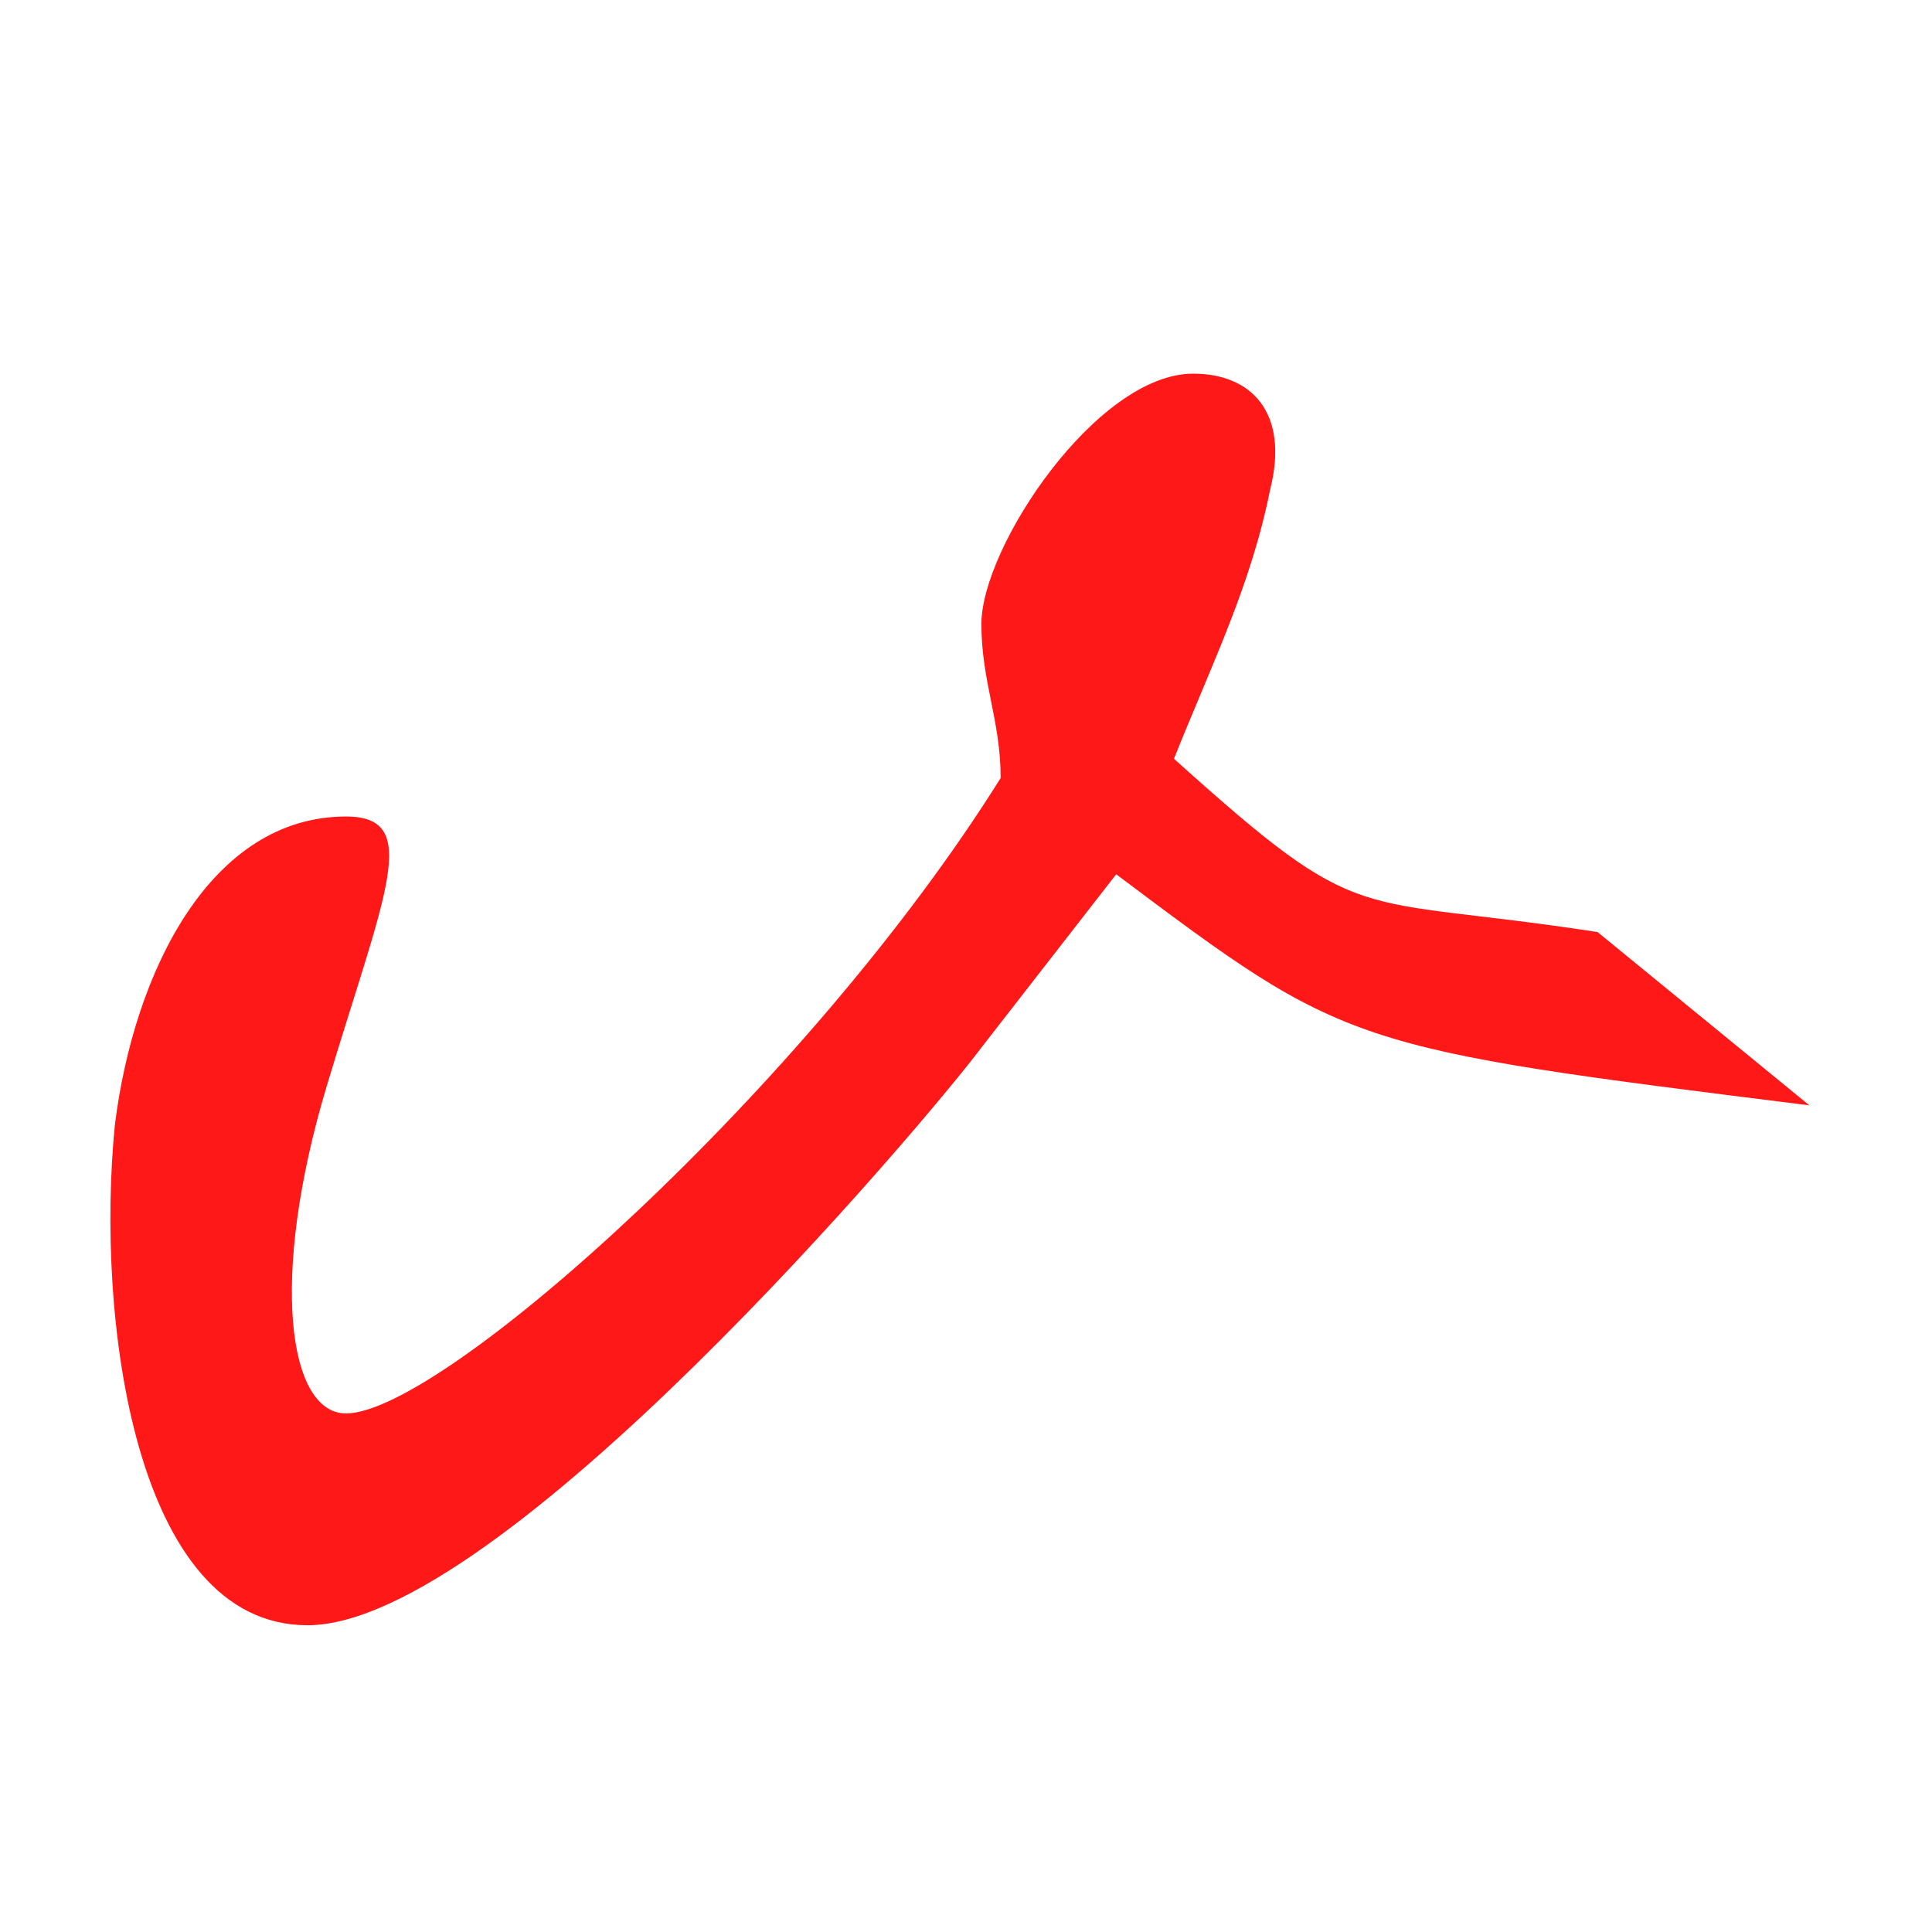
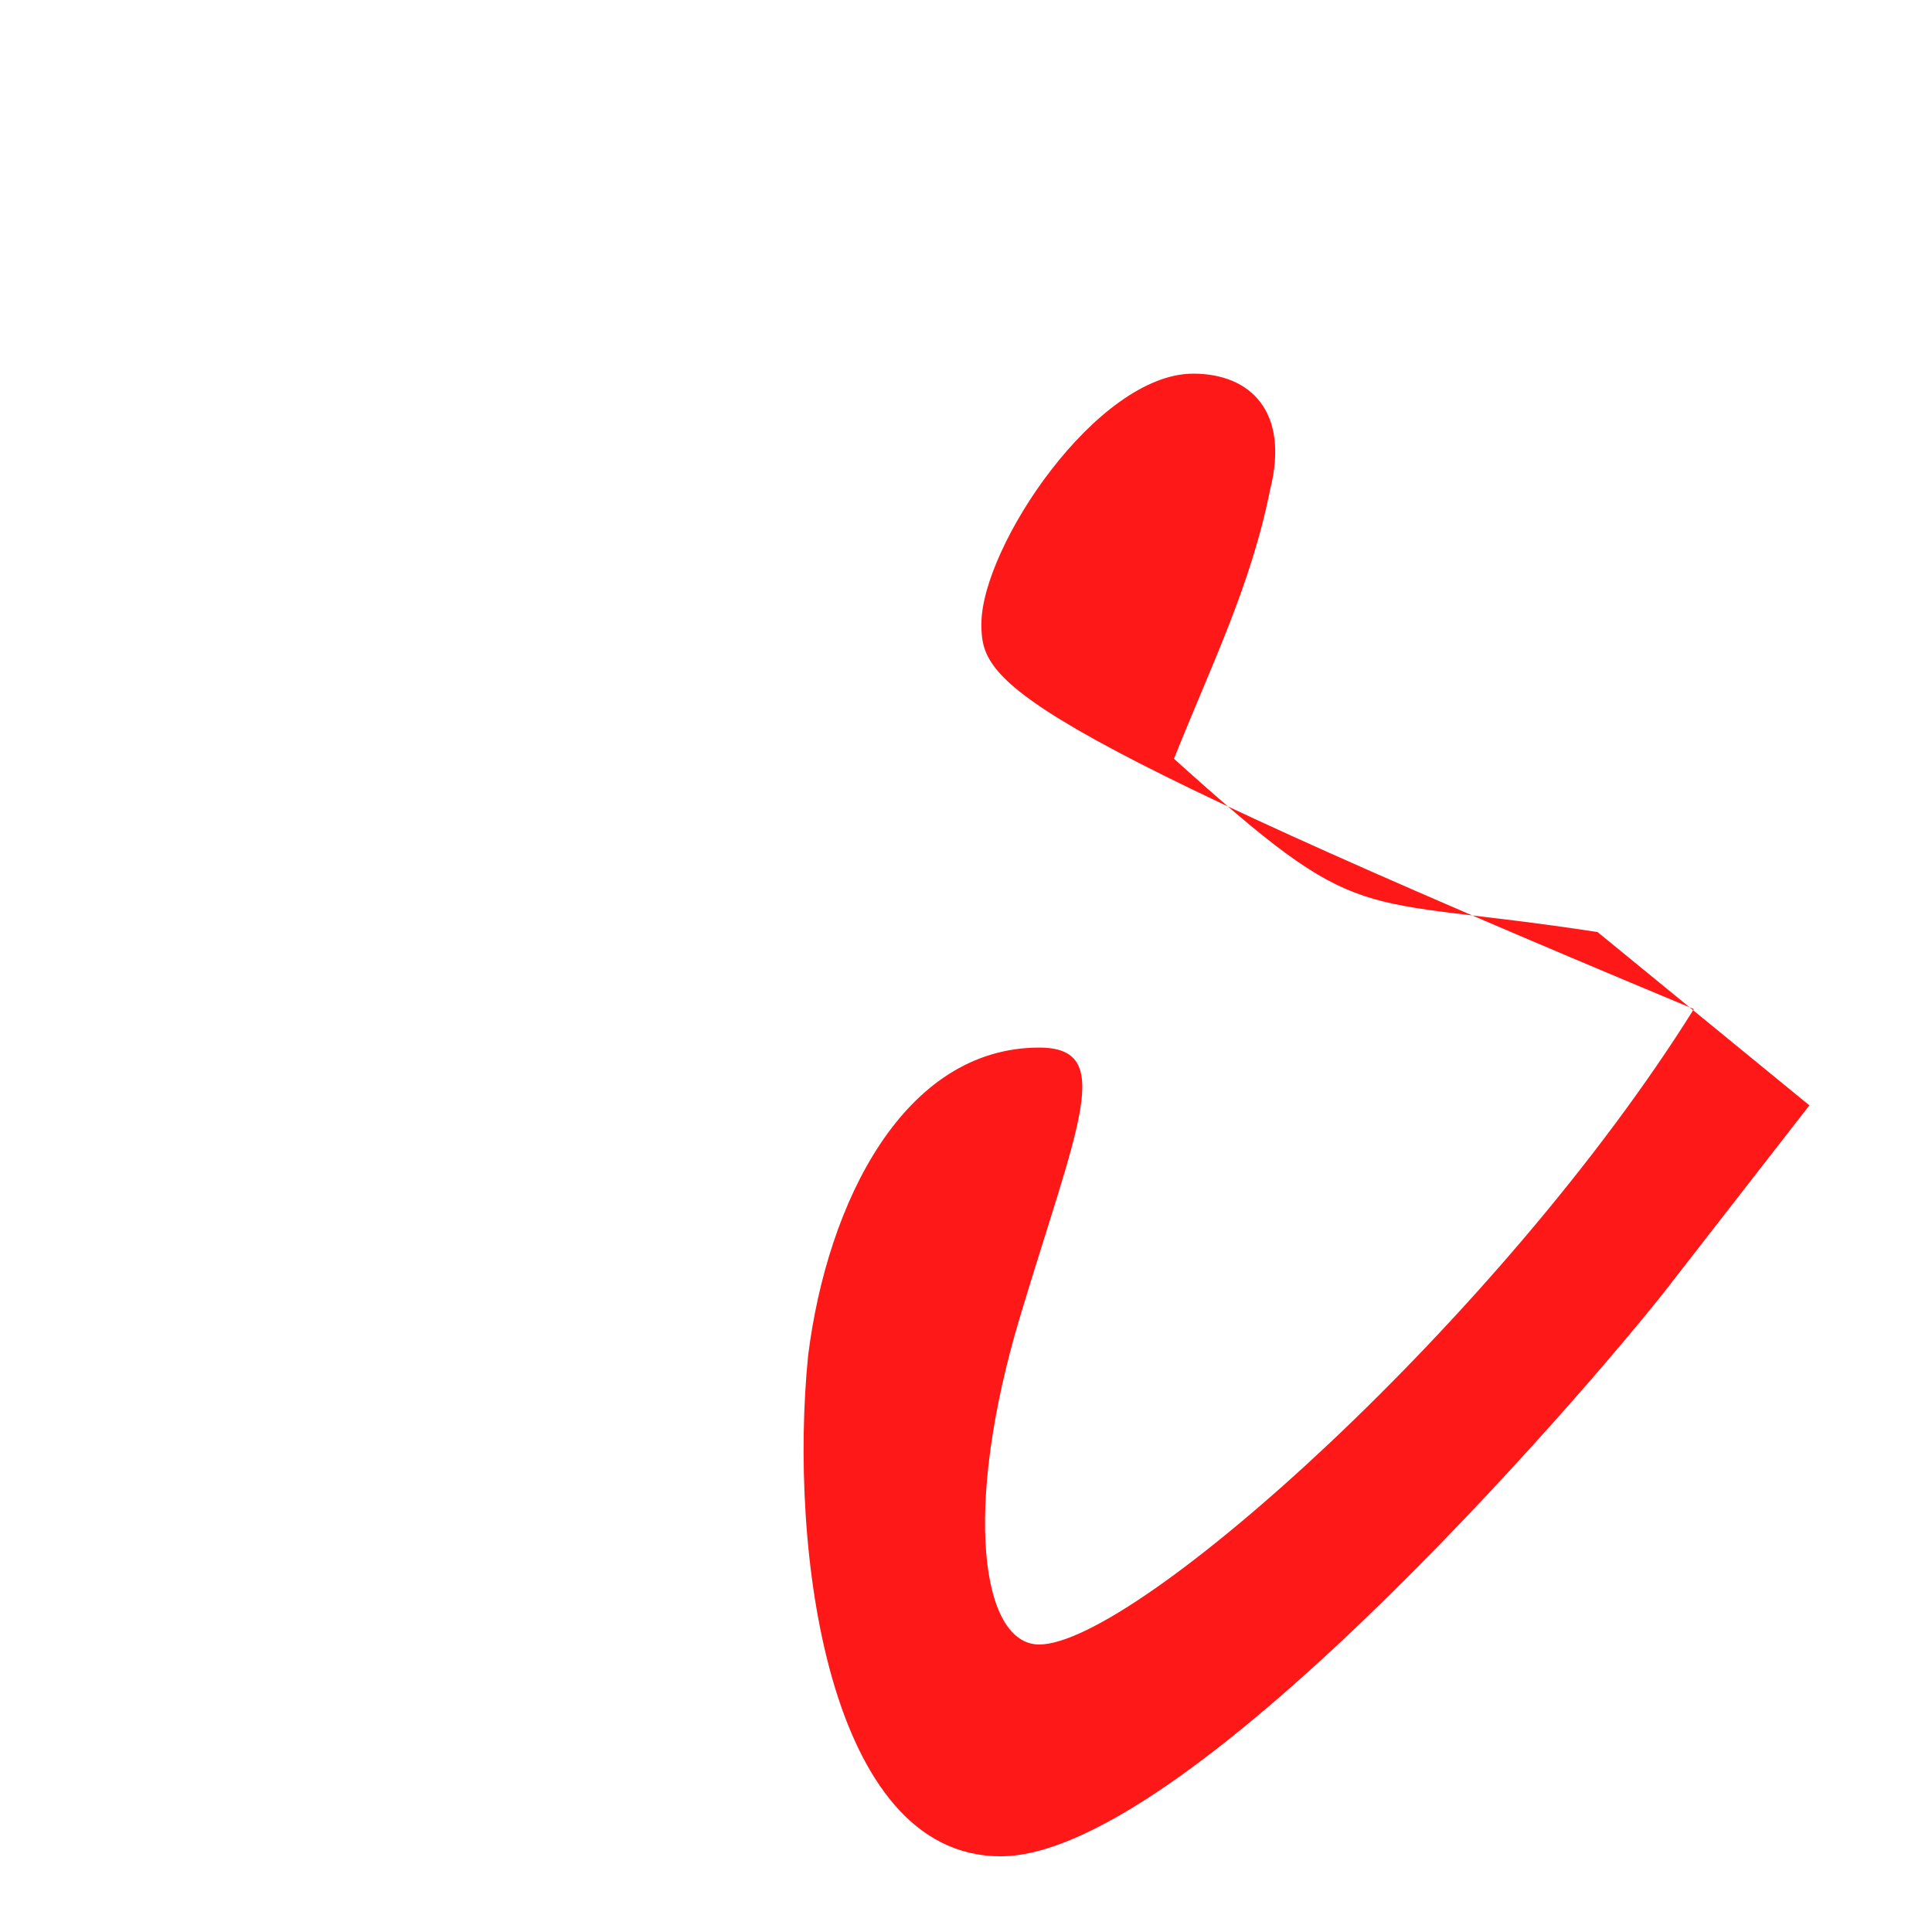
<svg xmlns="http://www.w3.org/2000/svg" id="Layer_1" x="0px" y="0px" viewBox="0 0 56.7 56.7" style="enable-background:new 0 0 56.7 56.7;" xml:space="preserve">
  <style type="text/css"> .st0{fill:#FE1817;} </style>
  <g id="SvgjsG5631" transform="matrix(5.651,0,0,5.651,-10.755,-90.187)">
-     <path class="st0" d="M11.3,21.7c-2.4-0.3-2.4-0.3-3.6-1.2l-0.7,0.9c-0.3,0.4-2.5,3-3.5,3c-0.9,0-1.1-1.6-1-2.6 c0.1-0.8,0.5-1.6,1.2-1.6c0.4,0,0.2,0.4-0.1,1.4s-0.2,1.7,0.1,1.7c0.5,0,2.4-1.7,3.4-3.3C7.1,19.7,7,19.5,7,19.2 c0-0.4,0.6-1.3,1.1-1.3c0.3,0,0.5,0.2,0.4,0.6c-0.1,0.5-0.3,0.9-0.5,1.4c1,0.9,0.9,0.7,2.2,0.9" />
+     <path class="st0" d="M11.3,21.7l-0.7,0.9c-0.3,0.4-2.5,3-3.5,3c-0.9,0-1.1-1.6-1-2.6 c0.1-0.8,0.5-1.6,1.2-1.6c0.4,0,0.2,0.4-0.1,1.4s-0.2,1.7,0.1,1.7c0.5,0,2.4-1.7,3.4-3.3C7.1,19.7,7,19.5,7,19.2 c0-0.4,0.6-1.3,1.1-1.3c0.3,0,0.5,0.2,0.4,0.6c-0.1,0.5-0.3,0.9-0.5,1.4c1,0.9,0.9,0.7,2.2,0.9" />
  </g>
</svg>